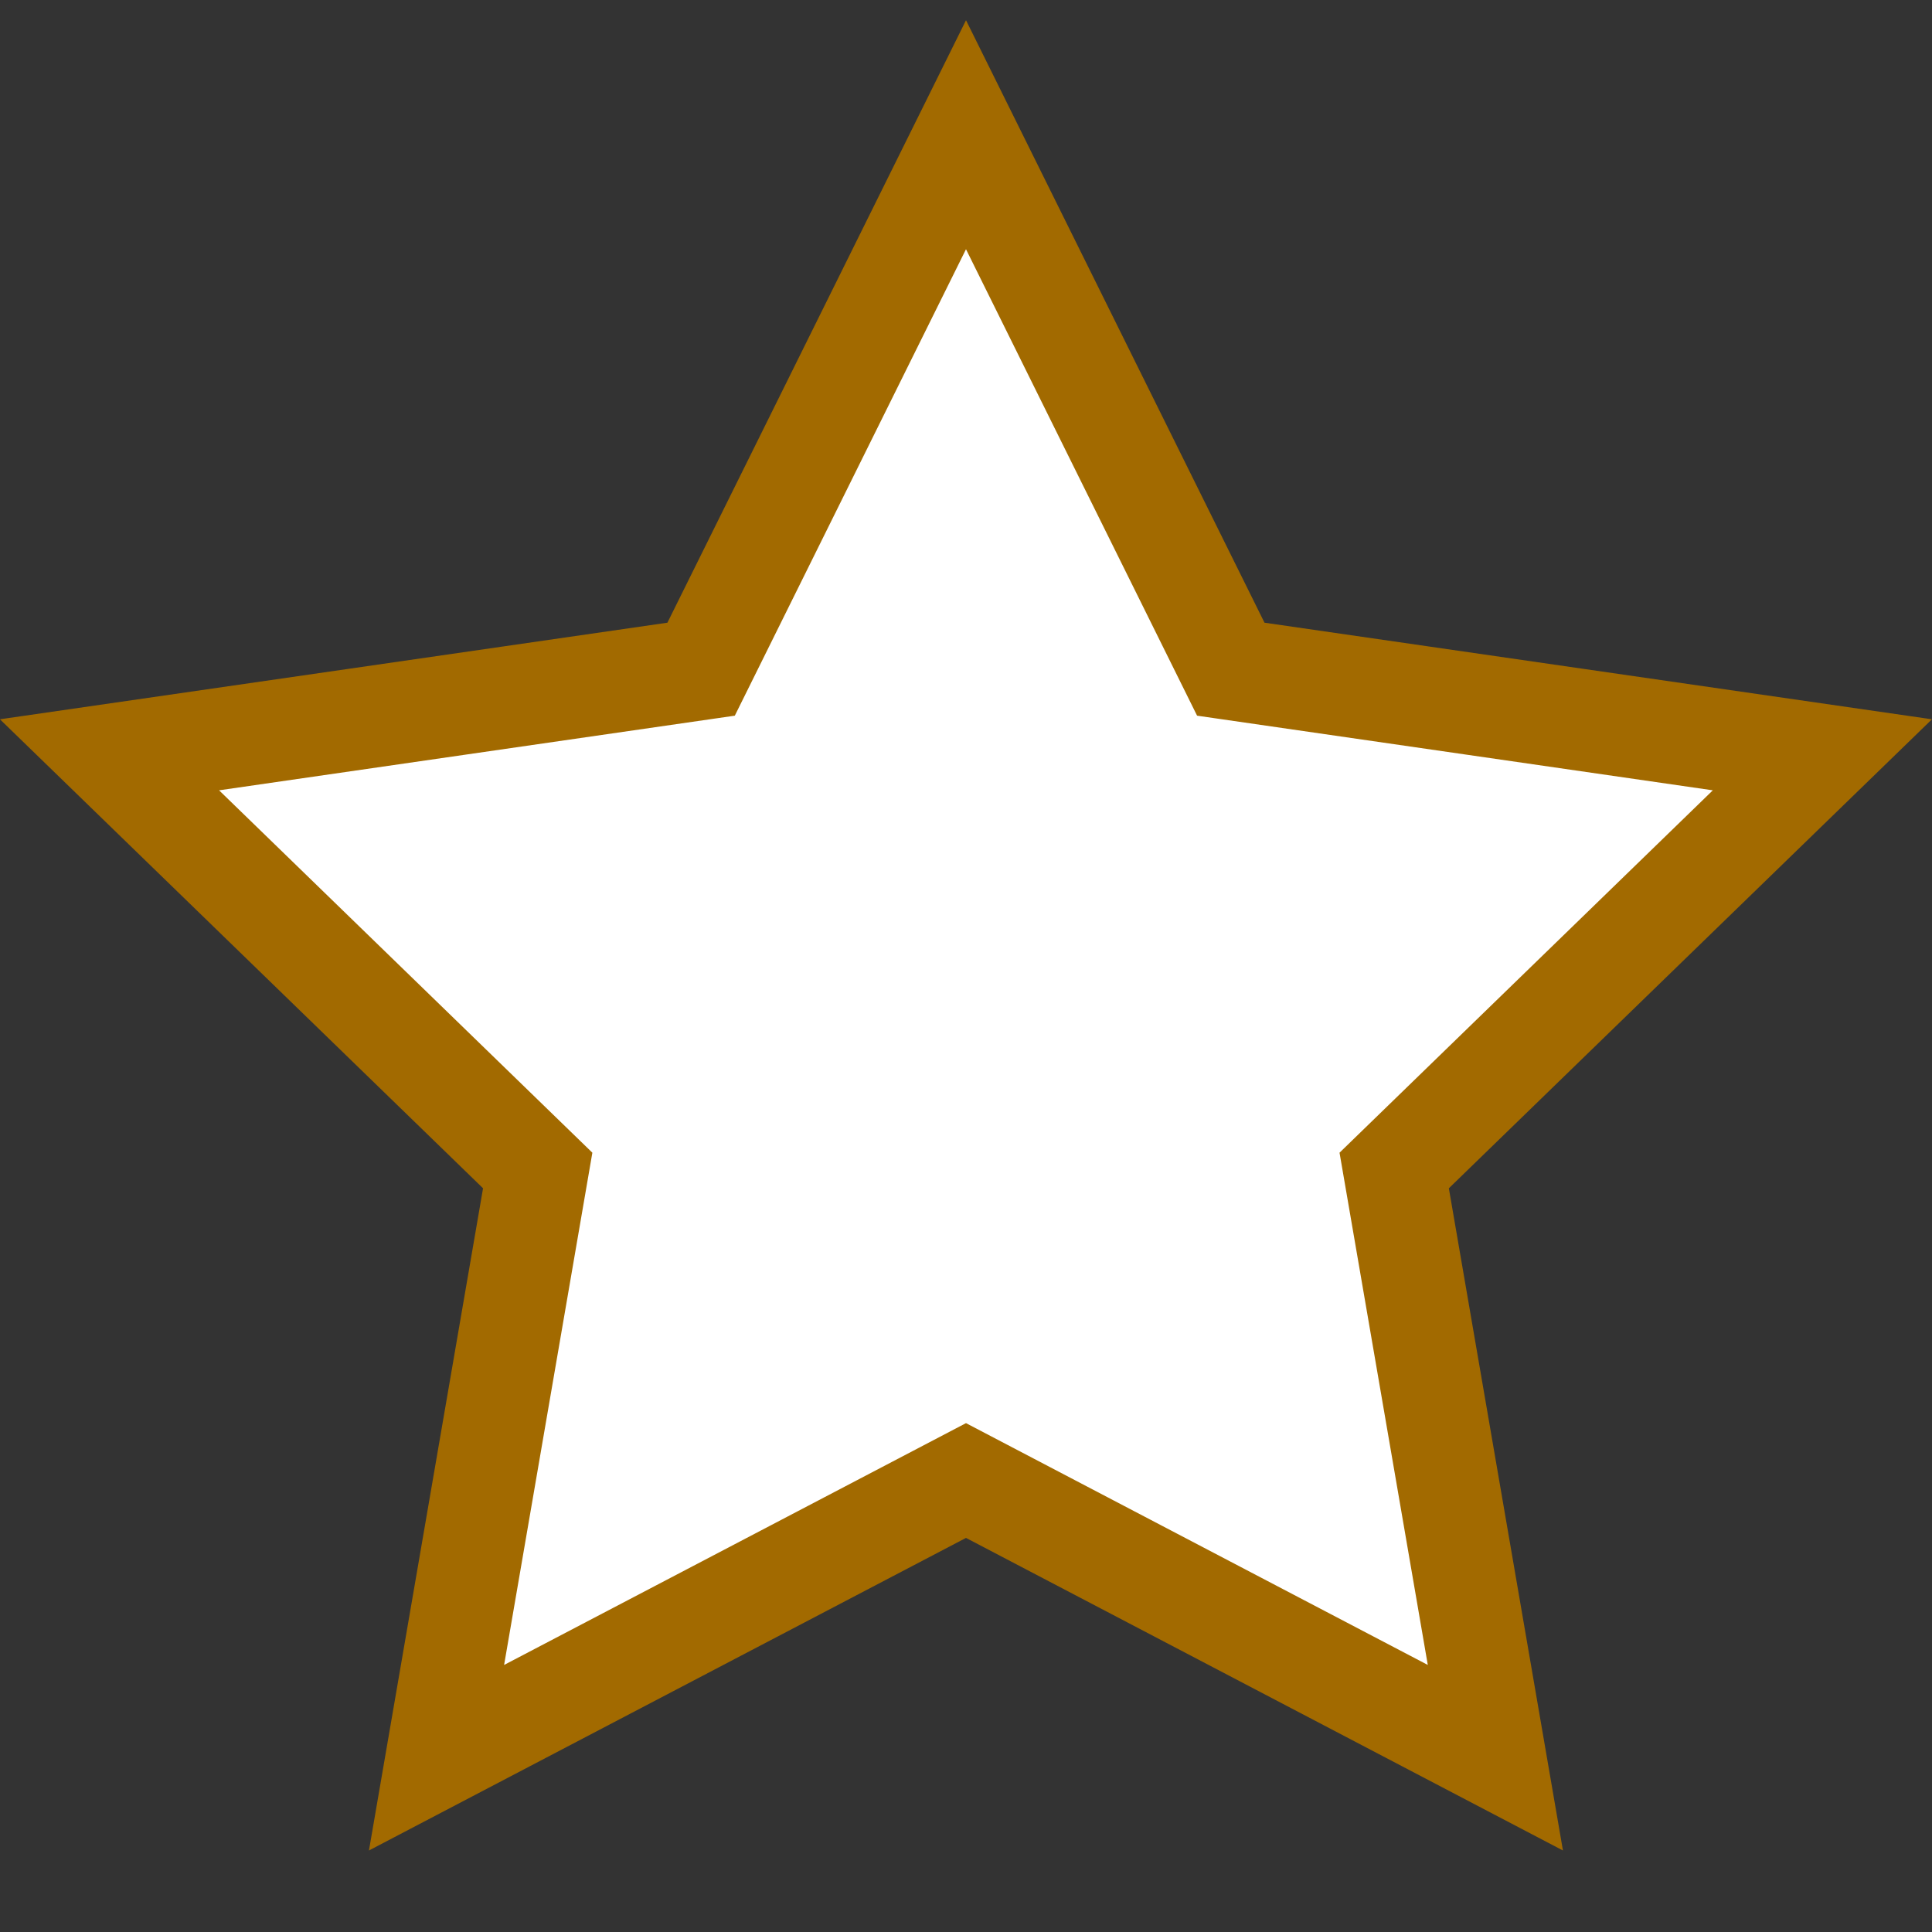
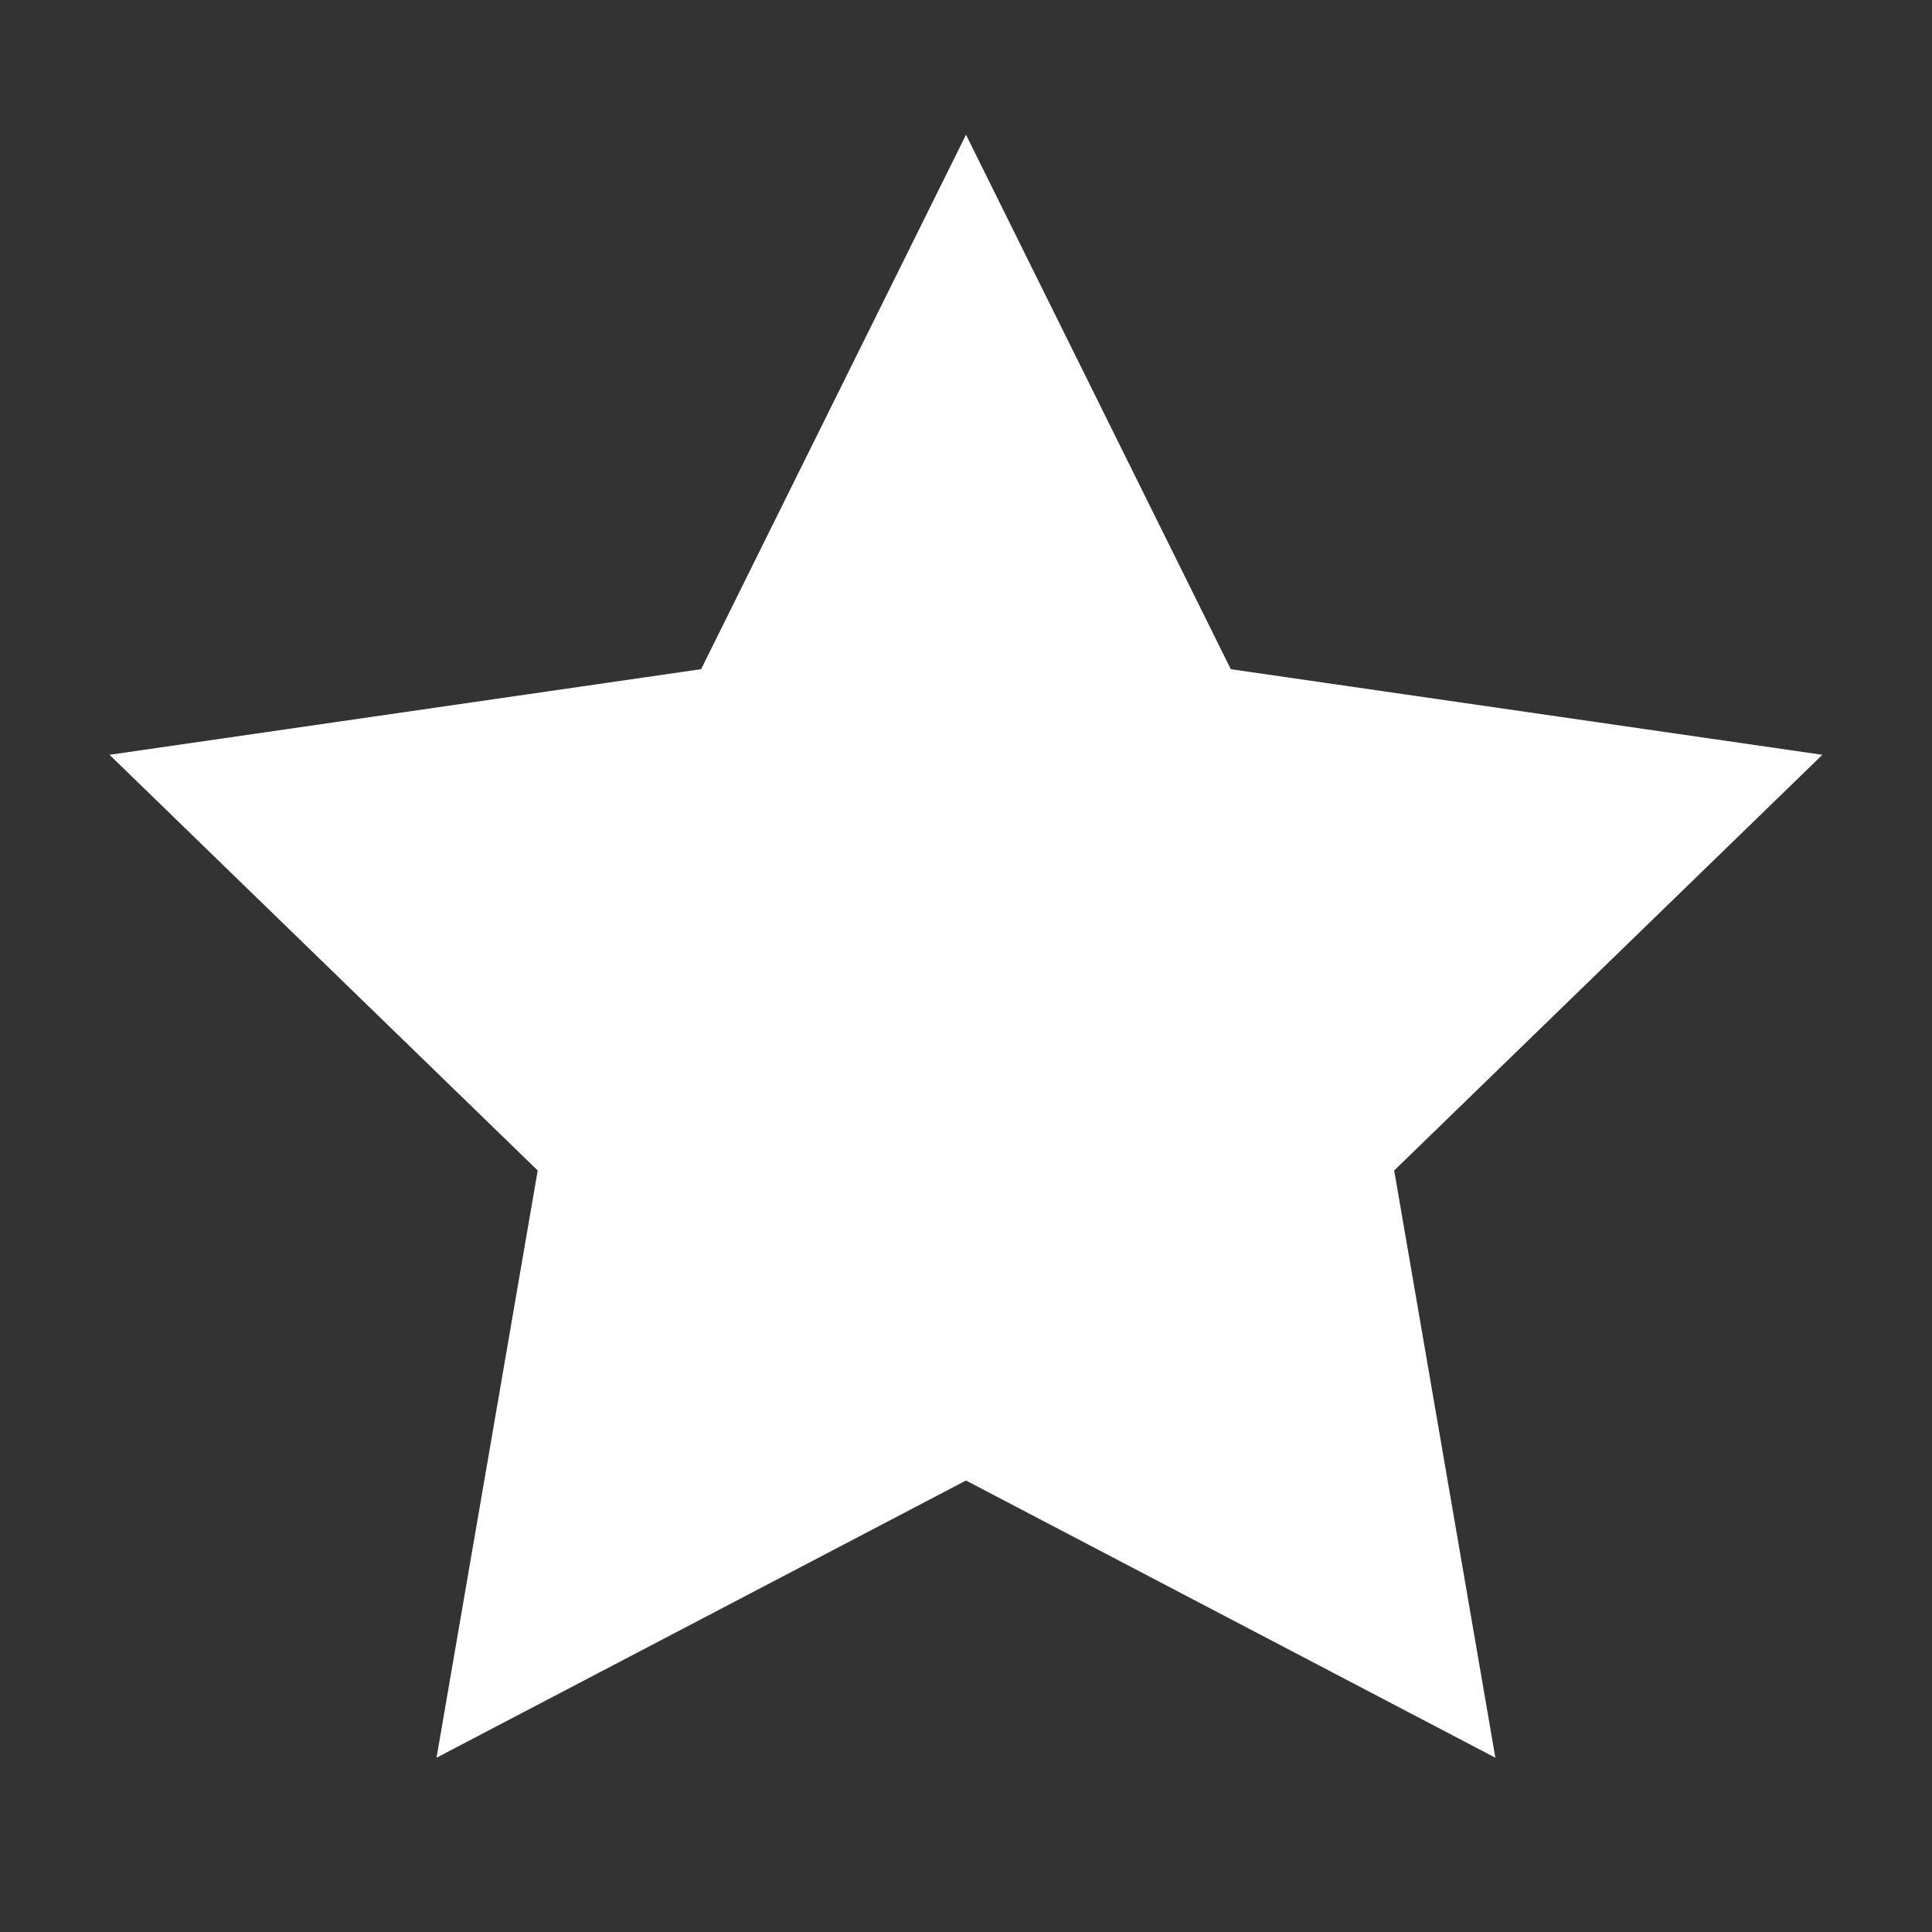
<svg xmlns="http://www.w3.org/2000/svg" version="1.1" focusable="false" aria-hidden="true" viewBox="0 0 19 19" width="15px" height="15px" shape-rendering="geometricPrecision">
  <rect x="0" y="0" width="19" height="19" fill="#333333" stroke="none" />
  <path d="M9.5,1.325L12.104,6.581L17.922,7.423L13.711,11.511L14.706,17.286L9.5,14.56L4.293,17.286L5.288,11.511L1.077,7.423L6.895,6.581L9.5,1.325Z" style="fill: white;" />
-   <path d="M9.5,1.325L12.104,6.581L17.922,7.423L13.711,11.511L14.706,17.286L9.5,14.56L4.293,17.286L5.288,11.511L1.077,7.423L6.895,6.581L9.5,1.325Z" style="fill: none; stroke: rgb(162, 106, 0); stroke-width: 1;" />
  <defs>
    <linearGradient id="_starGradient_5pm7gjqod" x1="0" y1="0" x2="1" y2="0" gradientUnits="userSpaceOnUse" gradientTransform="matrix(7.07124e-16,11.548,-11.548,7.07124e-16,9.499,5.54)">
      <stop offset="0" style="stop-color: rgb(255, 206, 0); stop-opacity: 1;" />
      <stop offset="1" style="stop-color: rgb(255, 167, 0); stop-opacity: 1;" />
    </linearGradient>
  </defs>
</svg>